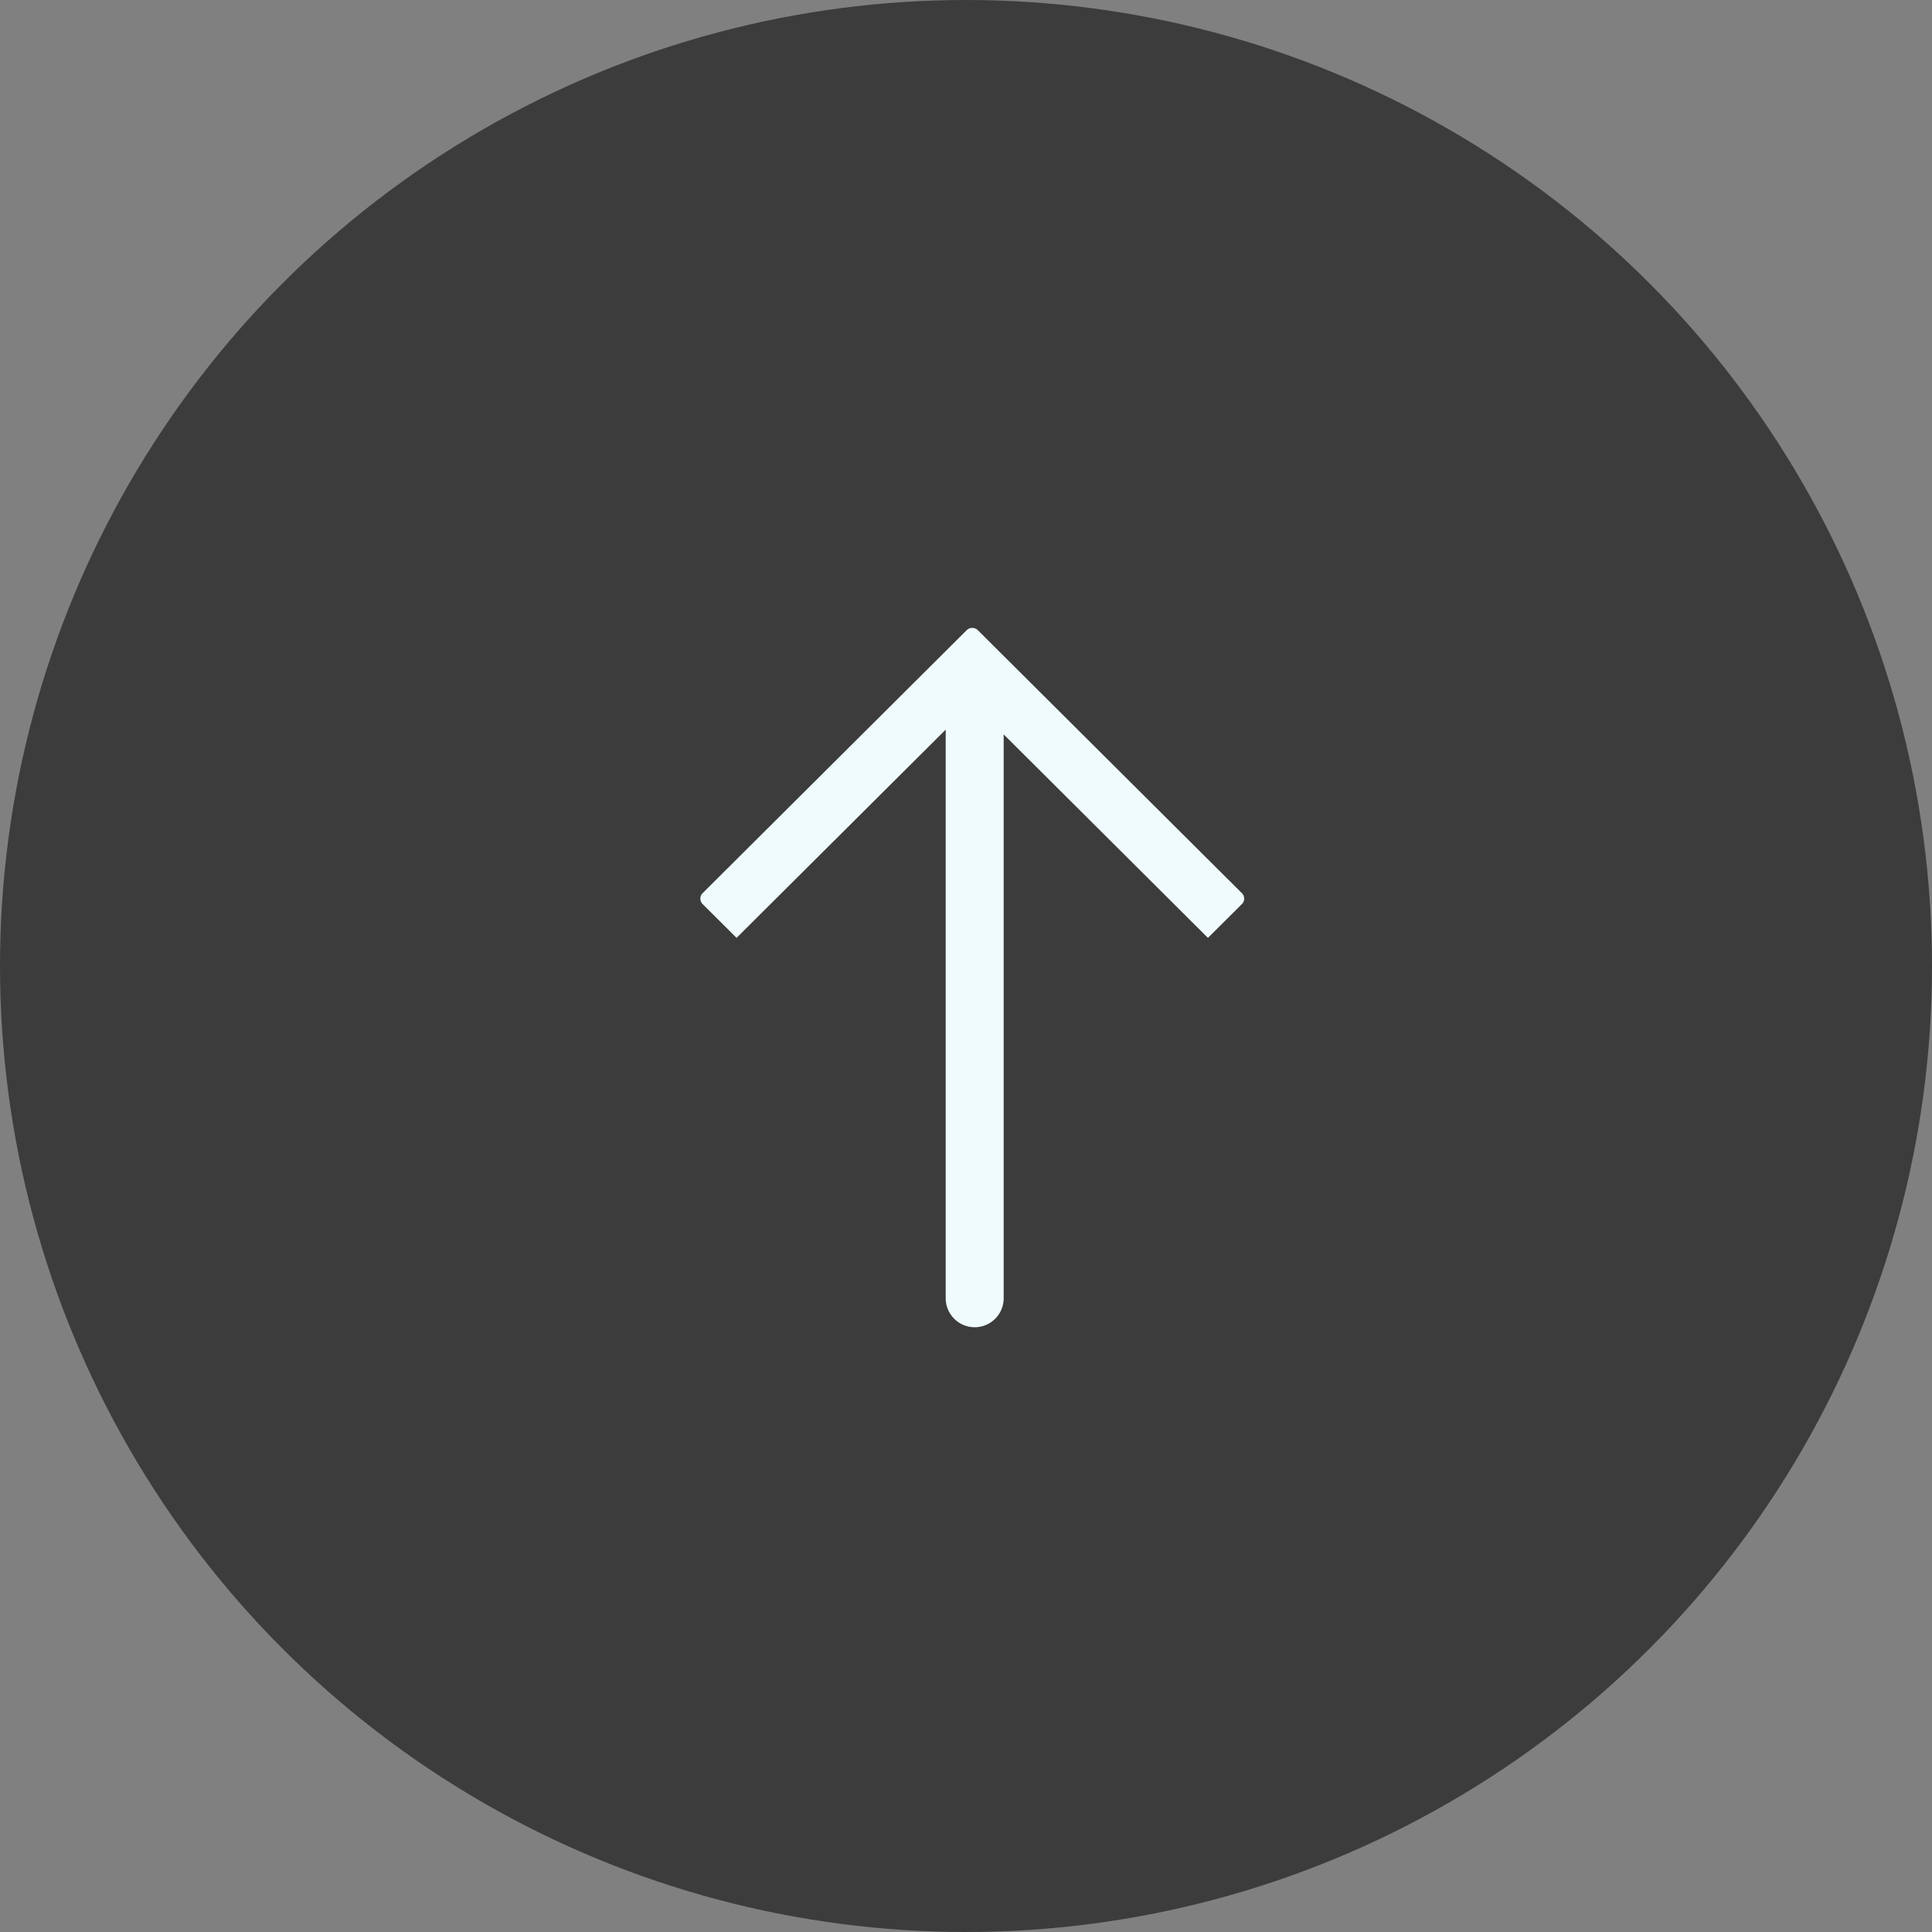
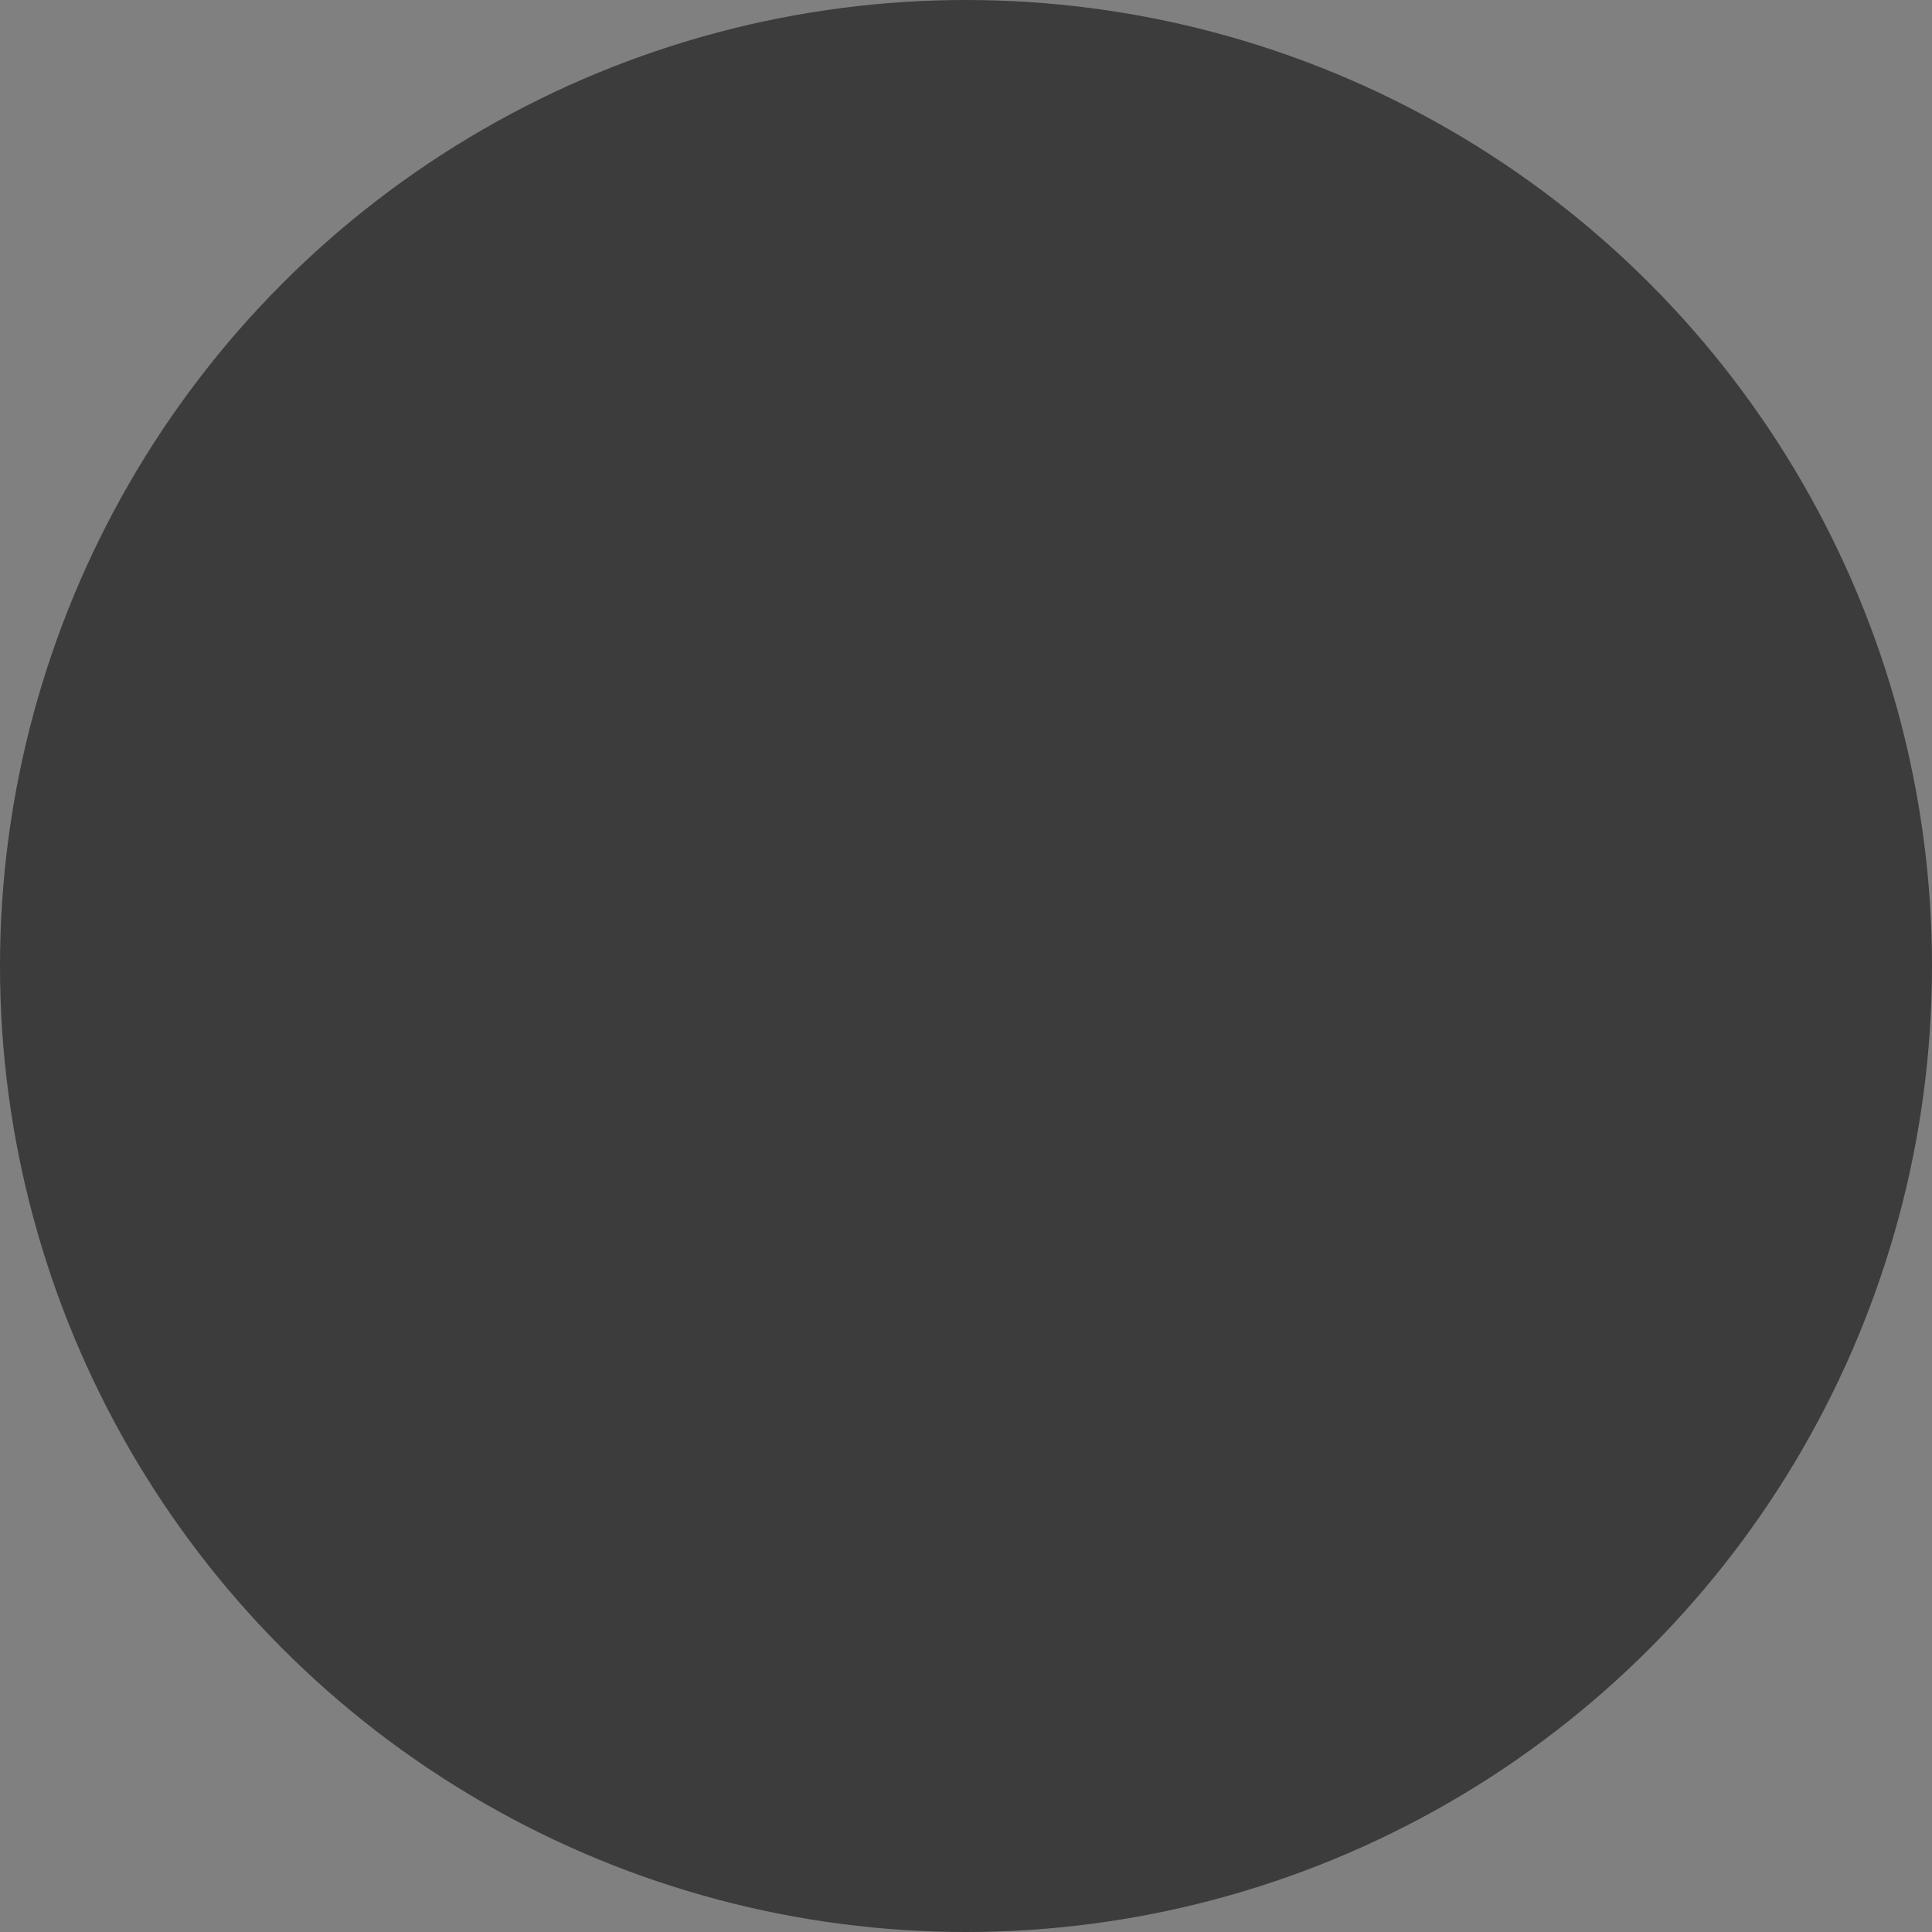
<svg xmlns="http://www.w3.org/2000/svg" width="80" height="80" viewBox="0 0 80 80">
  <rect x="0" y="0" width="80" height="80" fill="#808080" stroke="none" />
  <defs>
    <clipPath id="clip-path">
-       <rect id="長方形_917" data-name="長方形 917" width="22.518" height="28.952" fill="#f0fbfd" />
-     </clipPath>
+       </clipPath>
  </defs>
  <g id="グループ_696" data-name="グループ 696" transform="translate(-1593 -20611)">
    <circle id="楕円形_141" data-name="楕円形 141" cx="40" cy="40" r="40" transform="translate(1593 20611)" fill="#3c3c3c" />
    <g id="グループ_694" data-name="グループ 694" transform="translate(1644.518 20665.951) rotate(180)" clip-path="url(#clip-path)">
      <path id="パス_434" data-name="パス 434" d="M.1,17.973l10.925,10.88a.327.327,0,0,0,.468,0l10.925-10.88a.32.32,0,0,0,0-.464l-1.4-1.393-8.66,8.623V1.193a1.2,1.2,0,0,0-2.4,0V24.542L1.5,16.116.1,17.509a.318.318,0,0,0,0,.464" transform="translate(0 0)" fill="#f0fbfd" fill-rule="evenodd" />
    </g>
  </g>
</svg>